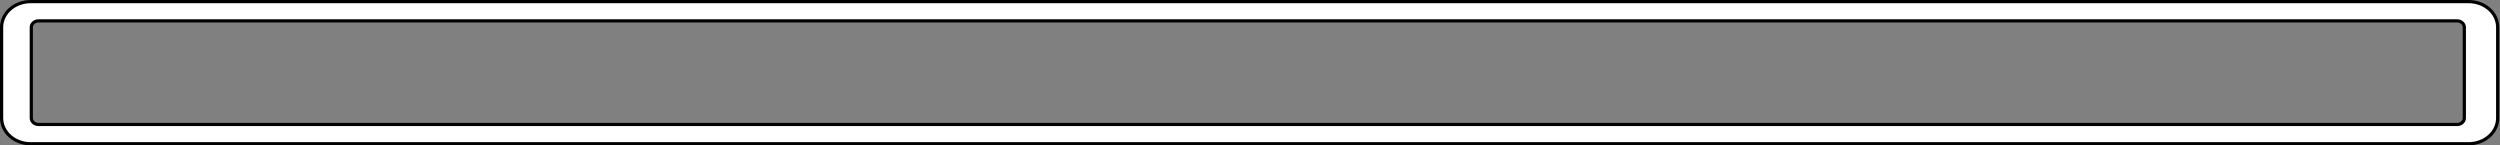
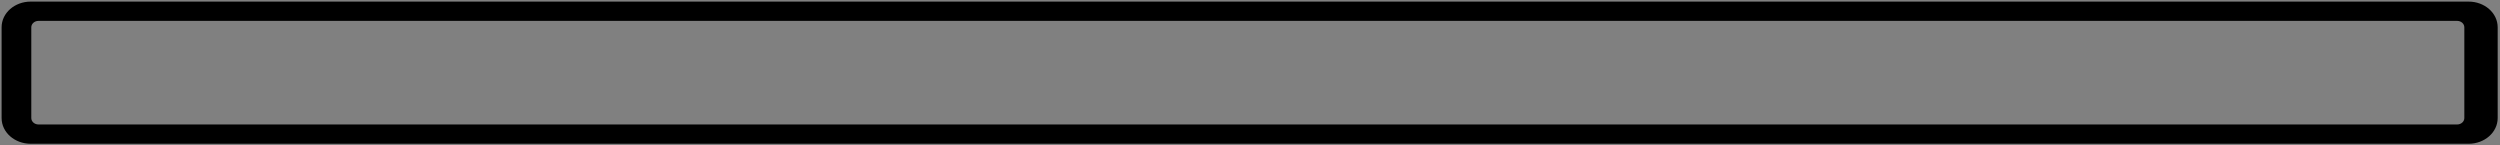
<svg xmlns="http://www.w3.org/2000/svg" width="3113" height="181" viewBox="0 0 3113 181" fill="none">
  <rect x="0" y="0" width="3113" height="181" fill="#808080" stroke="none" />
  <path d="M3059.6 155H47.954C42.942 155 38.964 151.364 38.964 147V34C38.964 29.636 42.942 26 47.954 26H3059.6C3064.61 26 3068.59 29.634 3068.59 34V147C3068.59 151.366 3064.62 155 3059.6 155ZM38.101 2C18.412 2 2 16.094 2 34V147C2 164.907 18.412 179 38.101 179H3074C3093.7 179 3110.1 164.905 3110.1 147V34C3110.1 16.096 3093.7 2 3074 2H38.101Z" fill="black" />
-   <path d="M3059.6 155H47.954C42.942 155 38.964 151.364 38.964 147V34C38.964 29.636 42.942 26 47.954 26H3059.6C3064.61 26 3068.59 29.634 3068.59 34V147C3068.59 151.366 3064.62 155 3059.6 155ZM38.101 2C18.412 2 2 16.094 2 34V147C2 164.907 18.412 179 38.101 179H3074C3093.7 179 3110.1 164.905 3110.1 147V34C3110.1 16.096 3093.7 2 3074 2H38.101Z" fill="white" />
-   <path d="M3059.6 155H47.954C42.942 155 38.964 151.364 38.964 147V34C38.964 29.636 42.942 26 47.954 26H3059.6C3064.61 26 3068.59 29.634 3068.59 34V147C3068.59 151.366 3064.62 155 3059.6 155ZM38.101 2C18.412 2 2 16.094 2 34V147C2 164.907 18.412 179 38.101 179H3074C3093.7 179 3110.1 164.905 3110.1 147V34C3110.1 16.096 3093.7 2 3074 2H38.101Z" stroke="black" stroke-width="4" />
</svg>